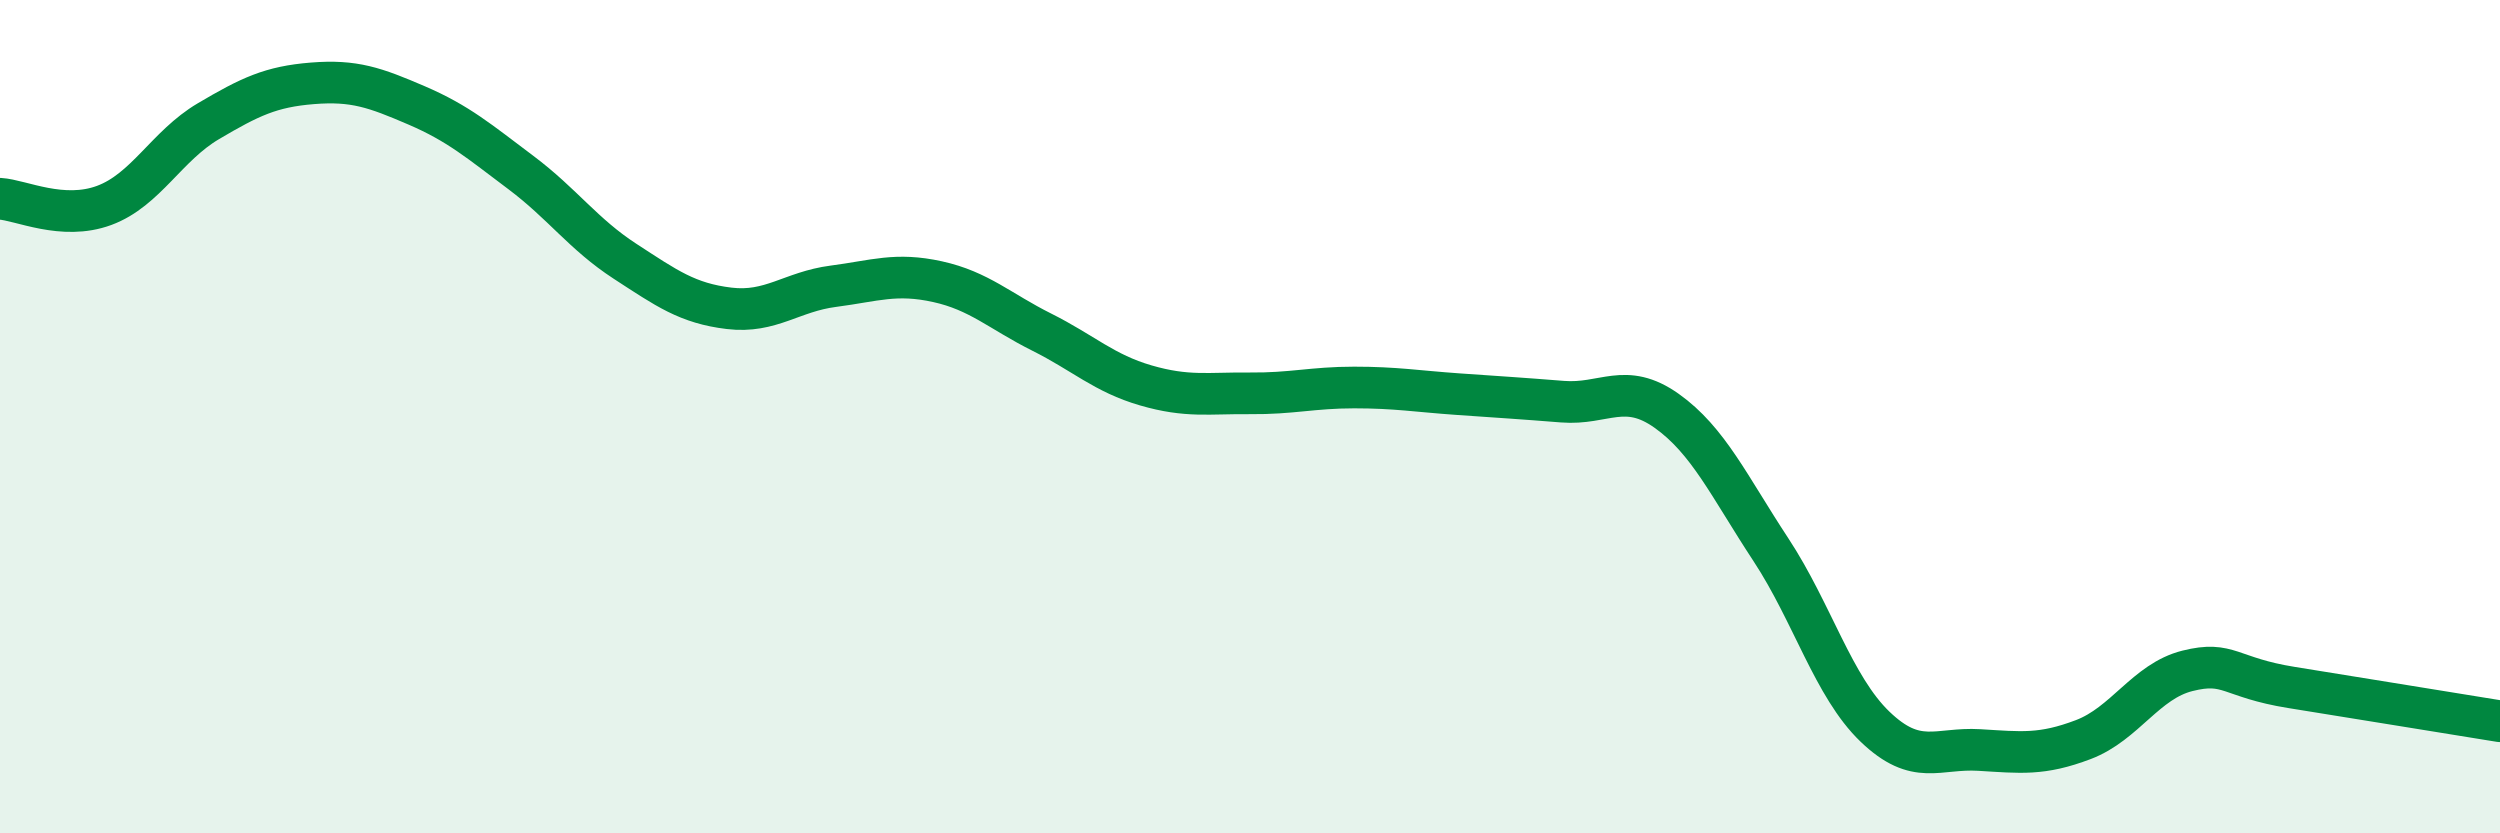
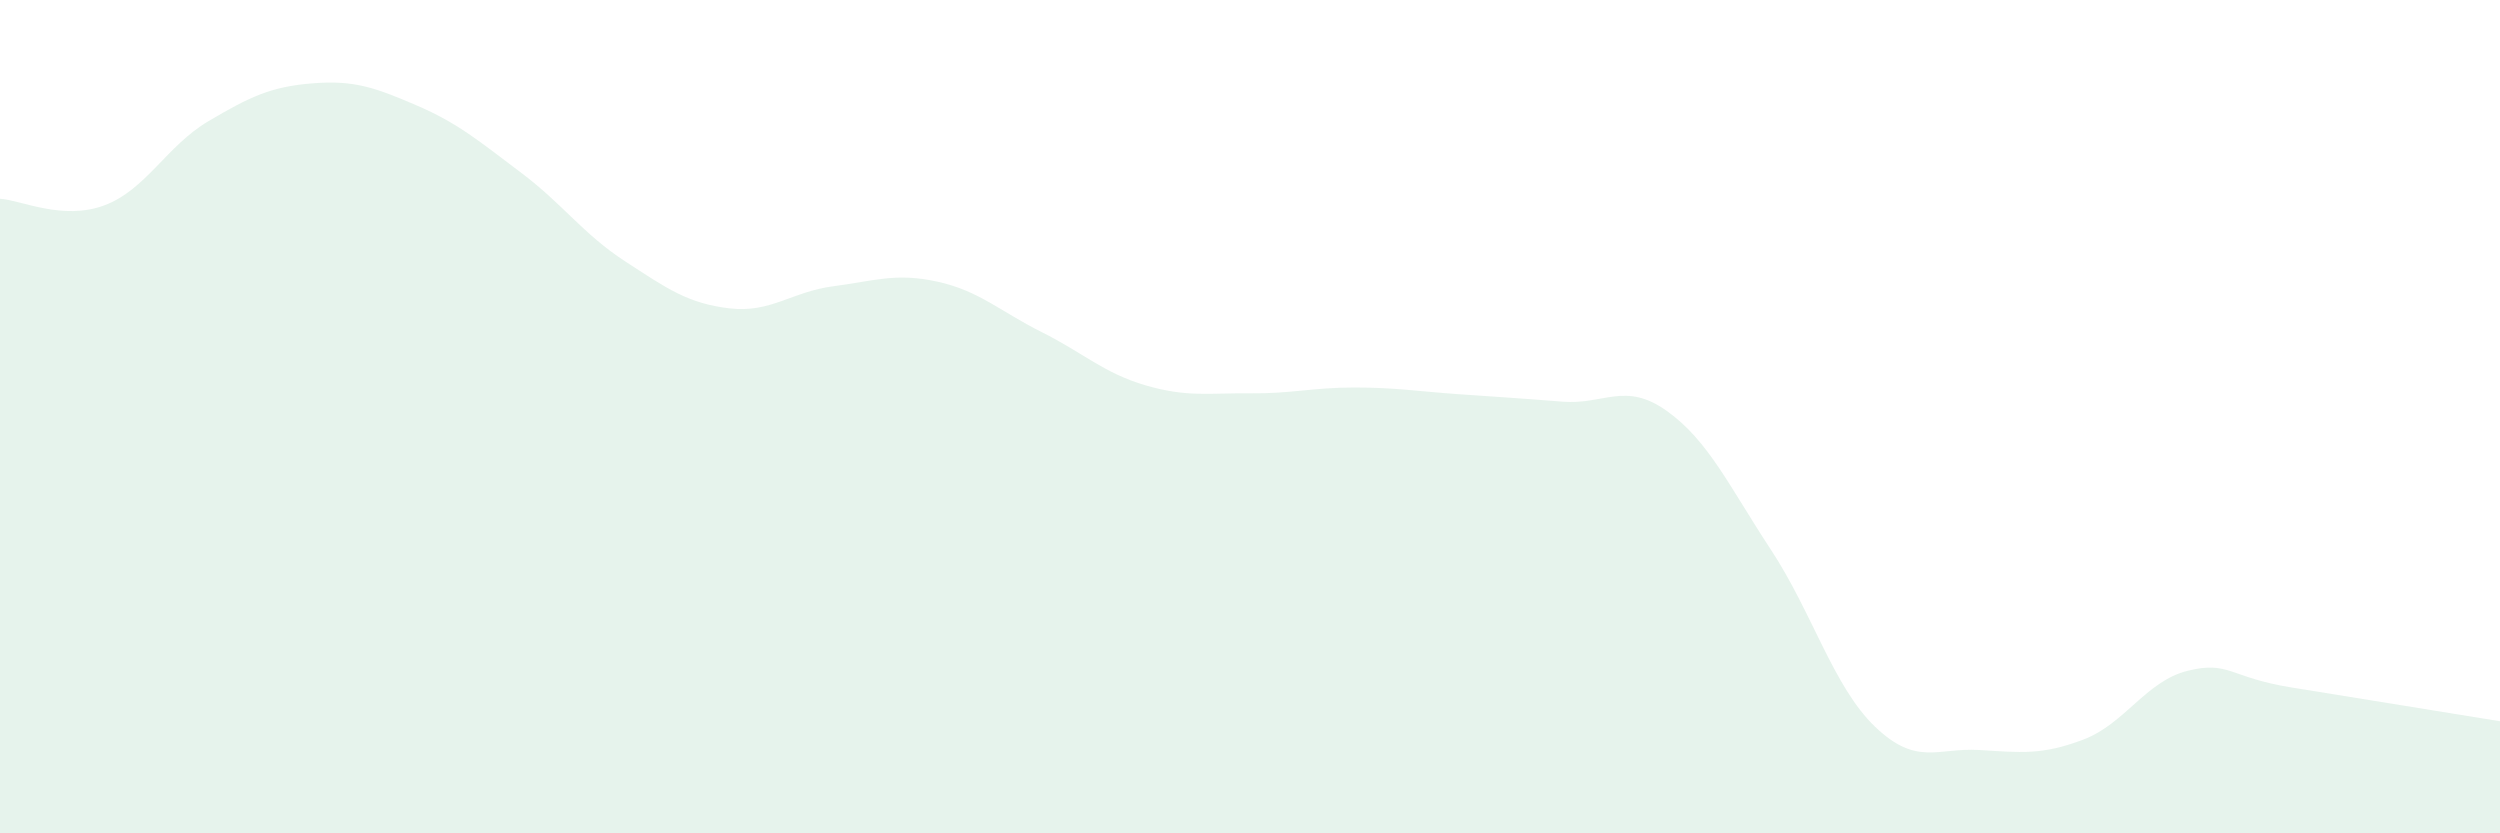
<svg xmlns="http://www.w3.org/2000/svg" width="60" height="20" viewBox="0 0 60 20">
  <path d="M 0,4.77 C 0.5,4.8 1.5,5.3 2.5,4.93 C 3.5,4.56 4,3.5 5,2.91 C 6,2.32 6.5,2.08 7.5,2 C 8.5,1.92 9,2.1 10,2.53 C 11,2.96 11.5,3.39 12.5,4.14 C 13.5,4.89 14,5.62 15,6.27 C 16,6.92 16.5,7.28 17.5,7.4 C 18.5,7.52 19,7 20,6.87 C 21,6.74 21.5,6.54 22.5,6.76 C 23.5,6.98 24,7.47 25,7.97 C 26,8.47 26.5,8.96 27.5,9.25 C 28.5,9.54 29,9.43 30,9.44 C 31,9.45 31.5,9.3 32.5,9.3 C 33.5,9.3 34,9.39 35,9.46 C 36,9.53 36.5,9.56 37.5,9.64 C 38.5,9.72 39,9.15 40,9.86 C 41,10.57 41.5,11.67 42.5,13.19 C 43.5,14.71 44,16.48 45,17.44 C 46,18.4 46.5,17.94 47.5,18 C 48.5,18.06 49,18.13 50,17.75 C 51,17.37 51.5,16.35 52.5,16.1 C 53.5,15.85 53.5,16.26 55,16.5 C 56.5,16.74 59,17.15 60,17.31L60 20L0 20Z" fill="#008740" opacity="0.1" stroke-linecap="round" stroke-linejoin="round" />
-   <path d="M 0,4.77 C 0.5,4.8 1.5,5.3 2.5,4.93 C 3.5,4.56 4,3.5 5,2.91 C 6,2.32 6.5,2.08 7.5,2 C 8.5,1.92 9,2.1 10,2.53 C 11,2.96 11.5,3.39 12.5,4.14 C 13.5,4.89 14,5.62 15,6.27 C 16,6.92 16.5,7.28 17.5,7.4 C 18.5,7.52 19,7 20,6.87 C 21,6.74 21.5,6.54 22.5,6.76 C 23.5,6.98 24,7.47 25,7.97 C 26,8.47 26.5,8.96 27.5,9.25 C 28.5,9.54 29,9.43 30,9.44 C 31,9.45 31.5,9.3 32.5,9.3 C 33.5,9.3 34,9.39 35,9.46 C 36,9.53 36.5,9.56 37.5,9.64 C 38.5,9.72 39,9.15 40,9.86 C 41,10.57 41.5,11.67 42.5,13.19 C 43.5,14.71 44,16.48 45,17.44 C 46,18.4 46.5,17.94 47.5,18 C 48.5,18.06 49,18.13 50,17.75 C 51,17.37 51.5,16.35 52.5,16.1 C 53.5,15.85 53.5,16.26 55,16.5 C 56.5,16.74 59,17.15 60,17.31" stroke="#008740" stroke-width="1" fill="none" stroke-linecap="round" stroke-linejoin="round" />
</svg>